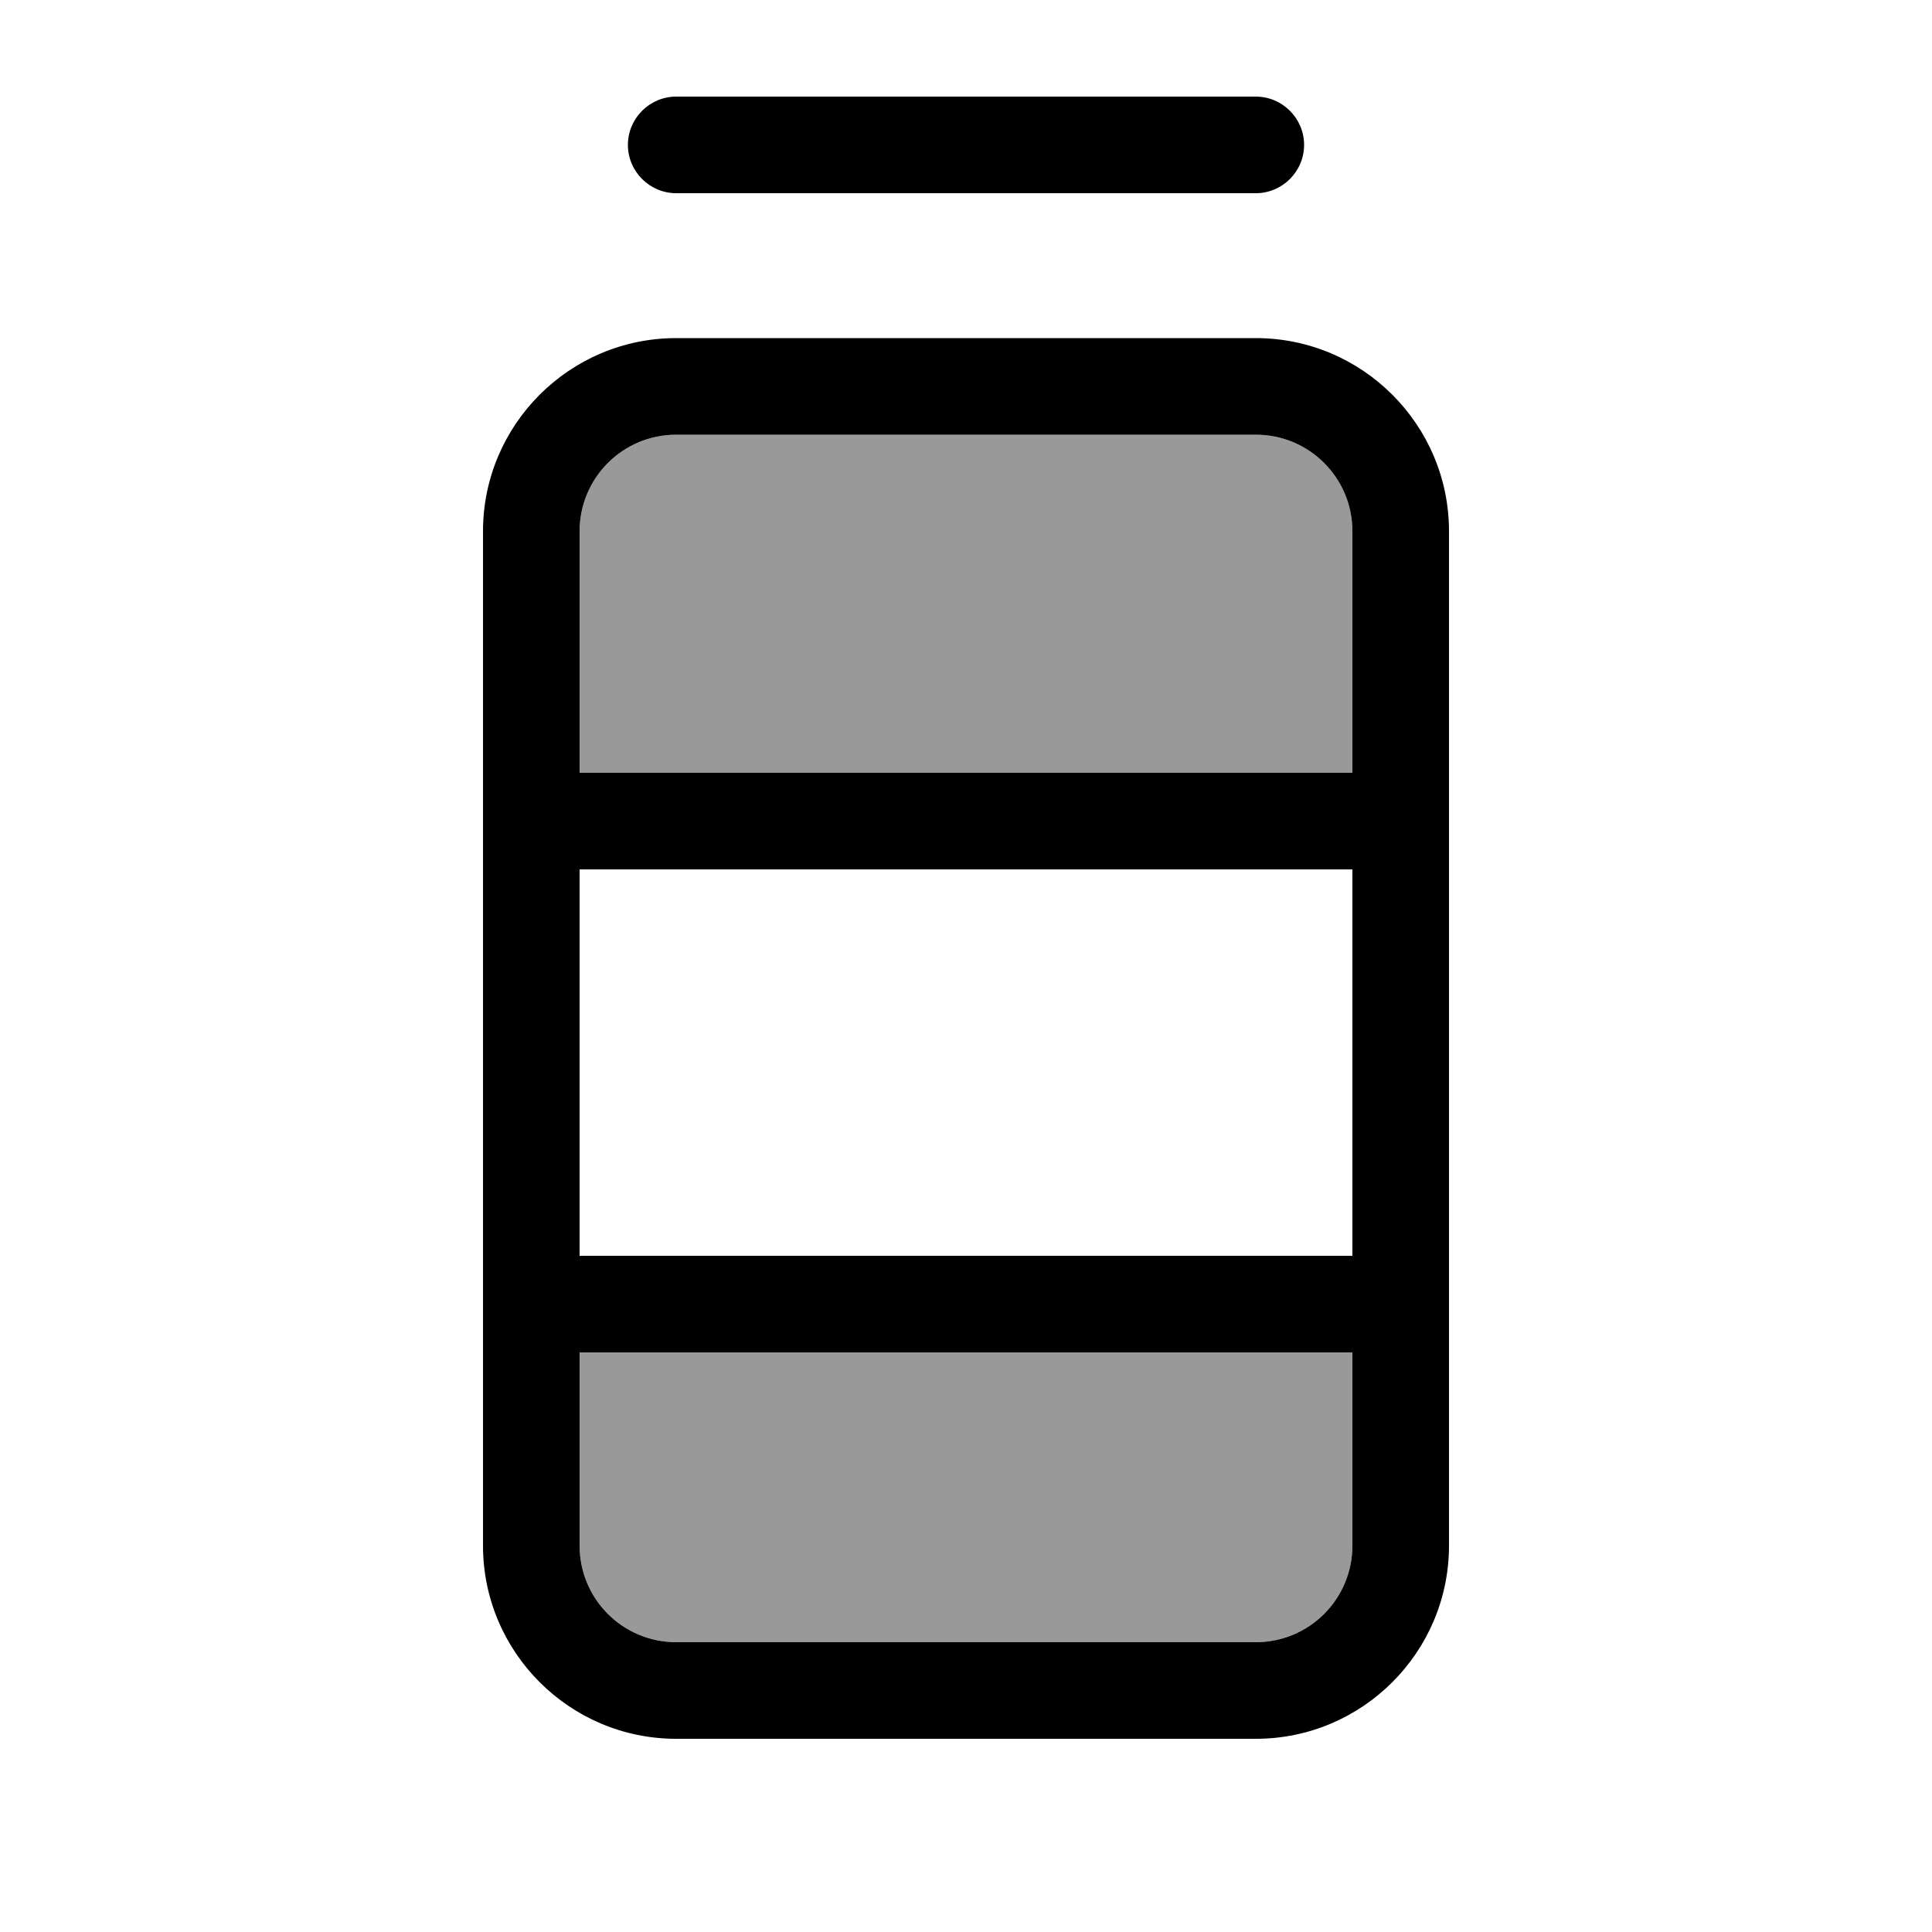
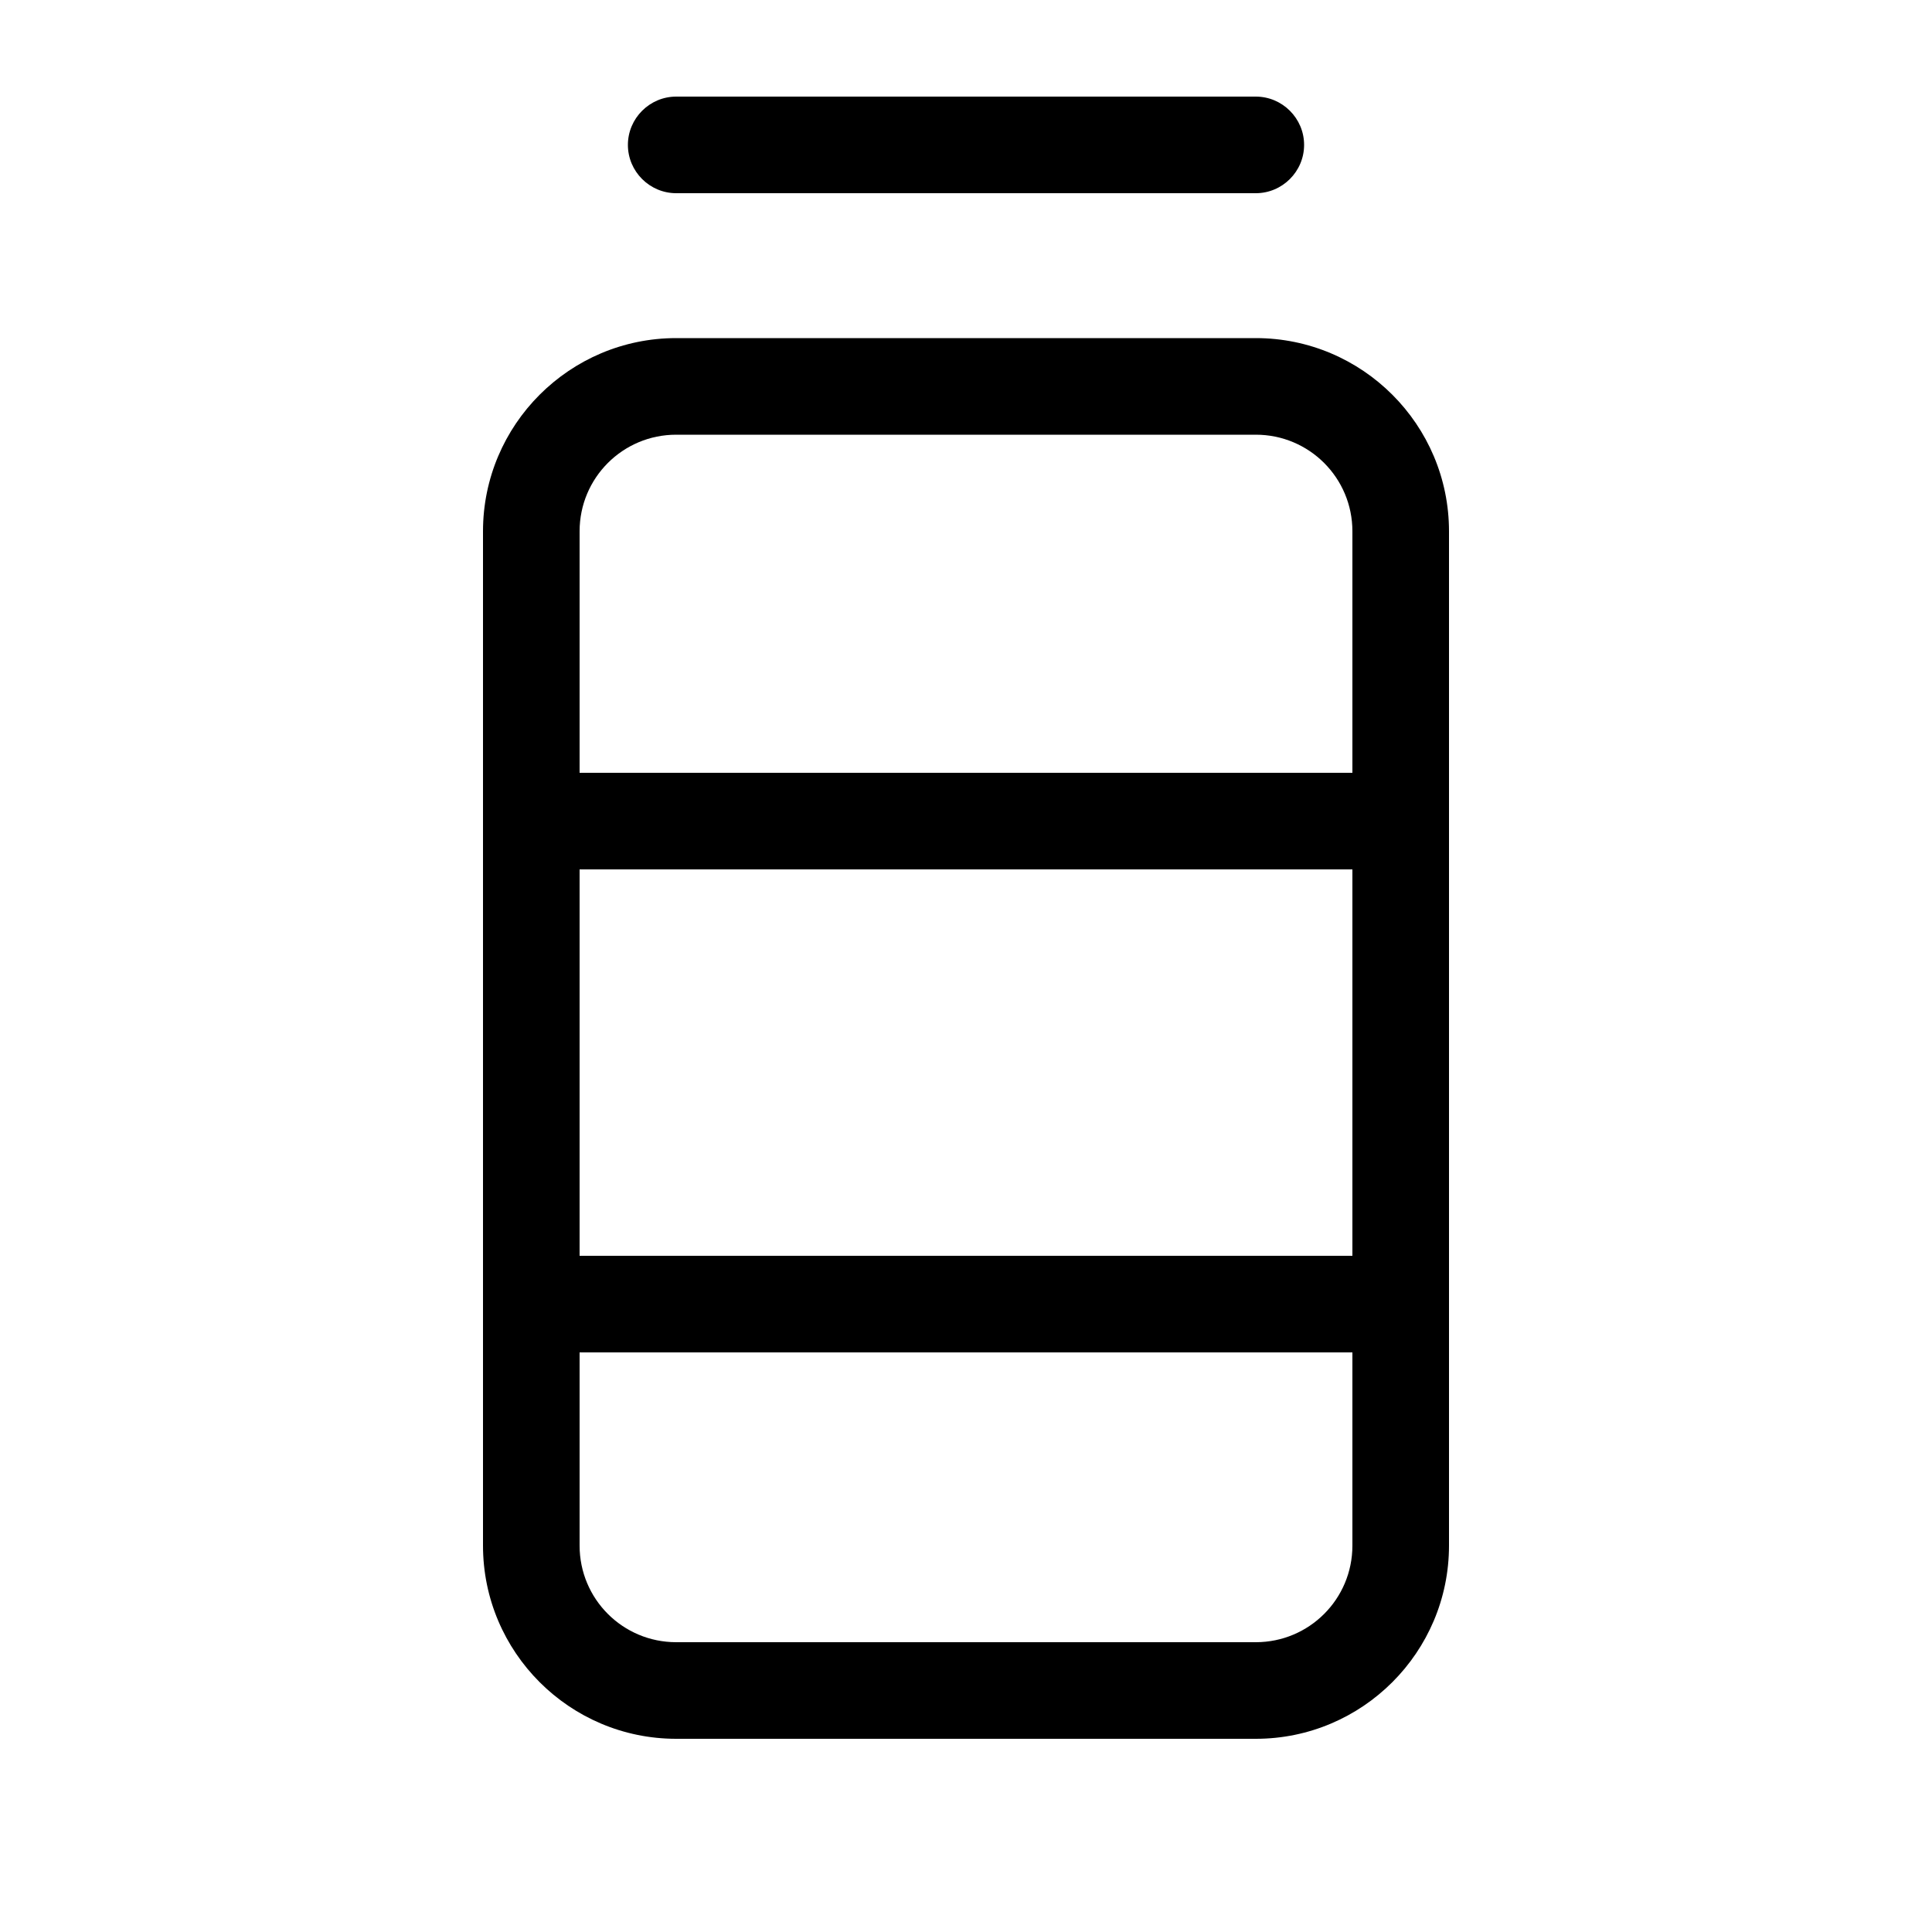
<svg xmlns="http://www.w3.org/2000/svg" viewBox="0 0 640 640">
-   <path opacity=".4" fill="currentColor" d="M192 176L192 256L448 256L448 176C448 158.3 433.7 144 416 144L224 144C206.3 144 192 158.3 192 176zM192 448L192 512C192 529.7 206.3 544 224 544L416 544C433.7 544 448 529.7 448 512L448 448L192 448z" />
  <path fill="currentColor" d="M224 32L416 32C424.8 32 432 39.2 432 48C432 56.8 424.8 64 416 64L224 64C215.2 64 208 56.8 208 48C208 39.2 215.2 32 224 32zM224 144C206.3 144 192 158.3 192 176L192 256L448 256L448 176C448 158.3 433.7 144 416 144L224 144zM192 288L192 416L448 416L448 288L192 288zM192 448L192 512C192 529.7 206.3 544 224 544L416 544C433.7 544 448 529.7 448 512L448 448L192 448zM160 176C160 140.7 188.7 112 224 112L416 112C451.3 112 480 140.7 480 176L480 512C480 547.3 451.3 576 416 576L224 576C188.7 576 160 547.3 160 512L160 176z" />
</svg>